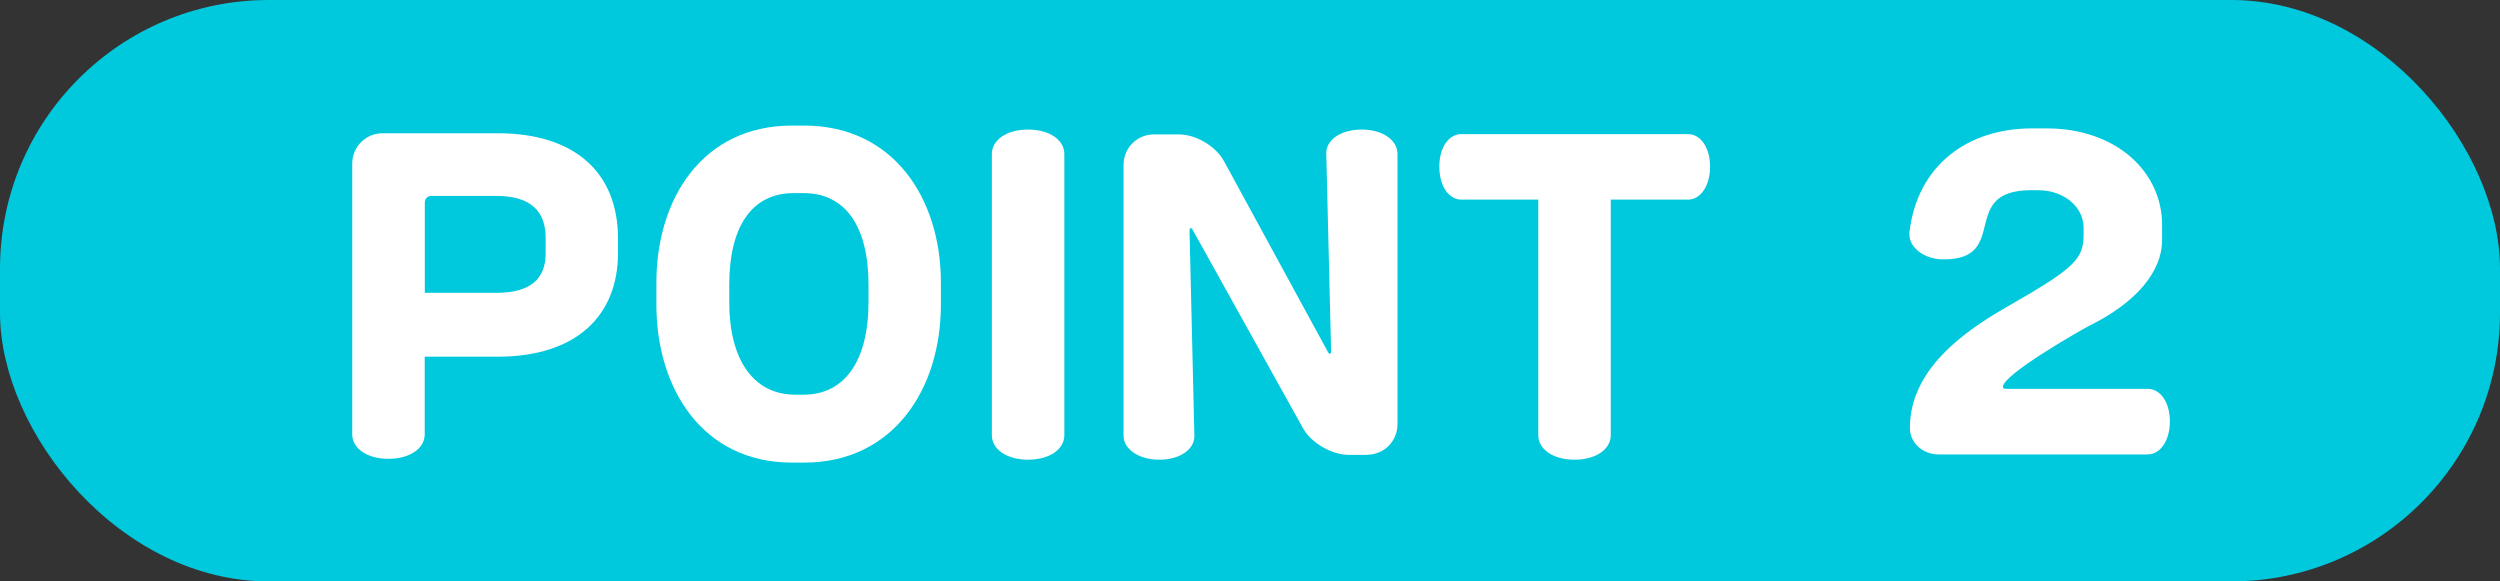
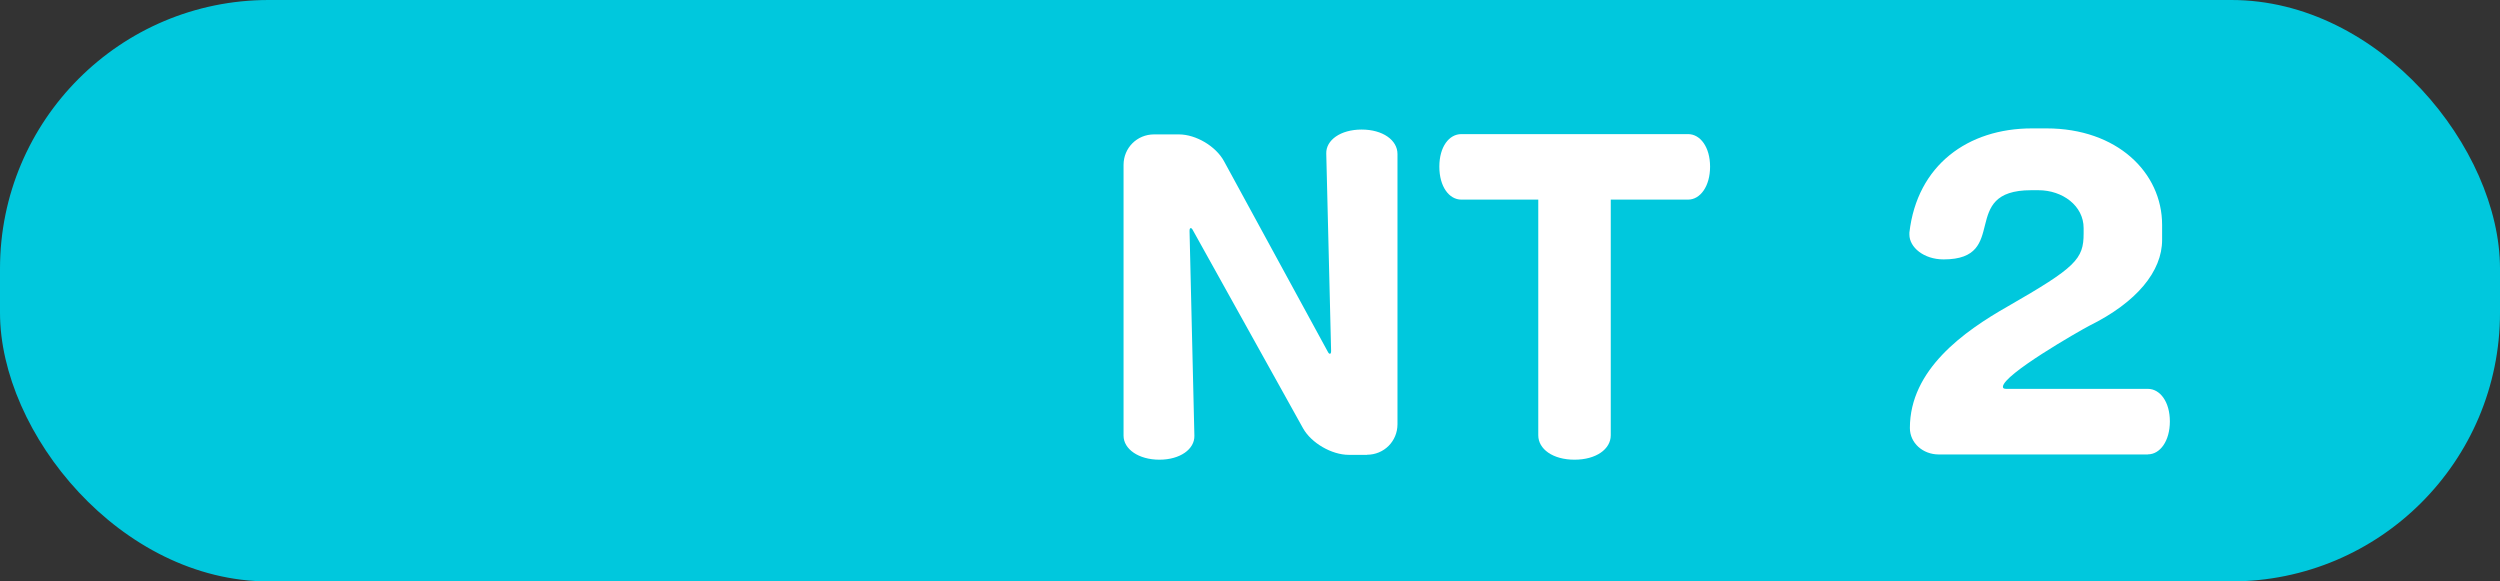
<svg xmlns="http://www.w3.org/2000/svg" id="_レイヤー_2" viewBox="0 0 258 60">
  <rect x="0" y="0" width="258" height="60" fill="#333333" stroke="none" />
  <defs>
    <style>.cls-1{fill:#00c8dd;}.cls-2{fill:#fff;}</style>
  </defs>
  <g id="_文字">
    <rect class="cls-1" y="0" width="258" height="60" rx="27.73" ry="27.73" />
-     <path class="cls-2" d="M51.35,36.81h-7.52v8.02c0,1.43-1.51,2.52-3.74,2.52s-3.74-1.09-3.74-2.52v-27.93c0-1.76,1.39-3.15,3.15-3.15h11.85c7.94,0,12.43,4.03,12.43,10.88v1.47c0,6.43-4.24,10.71-12.43,10.71ZM56.31,24.55c0-2.69-1.47-4.33-5.08-4.33h-6.72c-.38,0-.67.29-.67.67v9.33h7.39c3.7,0,5.08-1.6,5.08-4.07v-1.6Z" />
-     <path class="cls-2" d="M82.99,47.74h-1.26c-9.16,0-13.99-7.56-13.99-16.3v-2.27c0-8.7,4.79-16.21,13.99-16.21h1.26c9.16,0,14.11,7.44,14.11,16.21v2.27c0,8.78-4.96,16.3-14.11,16.3ZM89.63,29.38c0-5.96-2.35-9.45-6.68-9.45h-1.05c-4.33,0-6.64,3.49-6.64,9.45v1.81c0,5.92,2.48,9.54,6.81,9.54h.88c4.29,0,6.68-3.61,6.68-9.54v-1.81Z" />
-     <path class="cls-2" d="M106.1,47.44c-2.23,0-3.74-1.09-3.74-2.52V15.89c0-1.43,1.51-2.52,3.74-2.52s3.74,1.09,3.74,2.52v29.03c0,1.43-1.51,2.52-3.74,2.52Z" />
    <path class="cls-2" d="M141.08,46.94h-1.89c-1.76,0-3.86-1.22-4.71-2.73l-11.38-20.46c-.08-.17-.17-.21-.21-.21-.08,0-.13.08-.13.29l.5,21.13c.04,1.39-1.47,2.48-3.61,2.48s-3.7-1.09-3.7-2.48v-27.94c0-1.76,1.39-3.15,3.15-3.15h2.56c1.76,0,3.82,1.22,4.66,2.77l10.71,19.66c.08.17.17.21.21.21.08,0,.13-.08.13-.29l-.5-20.37c-.04-1.39,1.47-2.48,3.65-2.48s3.7,1.09,3.7,2.52v27.89c0,1.76-1.39,3.15-3.15,3.15Z" />
    <path class="cls-2" d="M174.21,20.6h-7.98v24.32c0,1.43-1.51,2.52-3.74,2.52s-3.74-1.09-3.74-2.52v-24.32h-7.94c-1.26,0-2.27-1.34-2.27-3.4s1.01-3.36,2.27-3.36h23.4c1.26,0,2.27,1.34,2.27,3.36s-1.01,3.4-2.27,3.4Z" />
    <path class="cls-2" d="M221.67,46.9h-21.59c-1.64,0-2.98-1.18-2.98-2.73,0-6.01,5.54-9.96,10.12-12.56,7.02-4.03,7.81-4.87,7.81-7.52v-.55c0-2.31-2.18-3.91-4.66-3.91h-.76c-7.56,0-2.1,7.14-9.03,7.14-2.06,0-3.53-1.26-3.53-2.56v-.21c.8-6.97,6.05-10.75,12.64-10.75h1.51c7.27,0,11.93,4.54,11.93,9.96v1.55c0,3.23-2.6,6.43-7.52,8.86-1.05.55-8.91,5.04-8.91,6.3,0,.13.08.21.34.21h14.62c1.26,0,2.27,1.34,2.27,3.36s-1.01,3.4-2.27,3.4Z" />
  </g>
</svg>